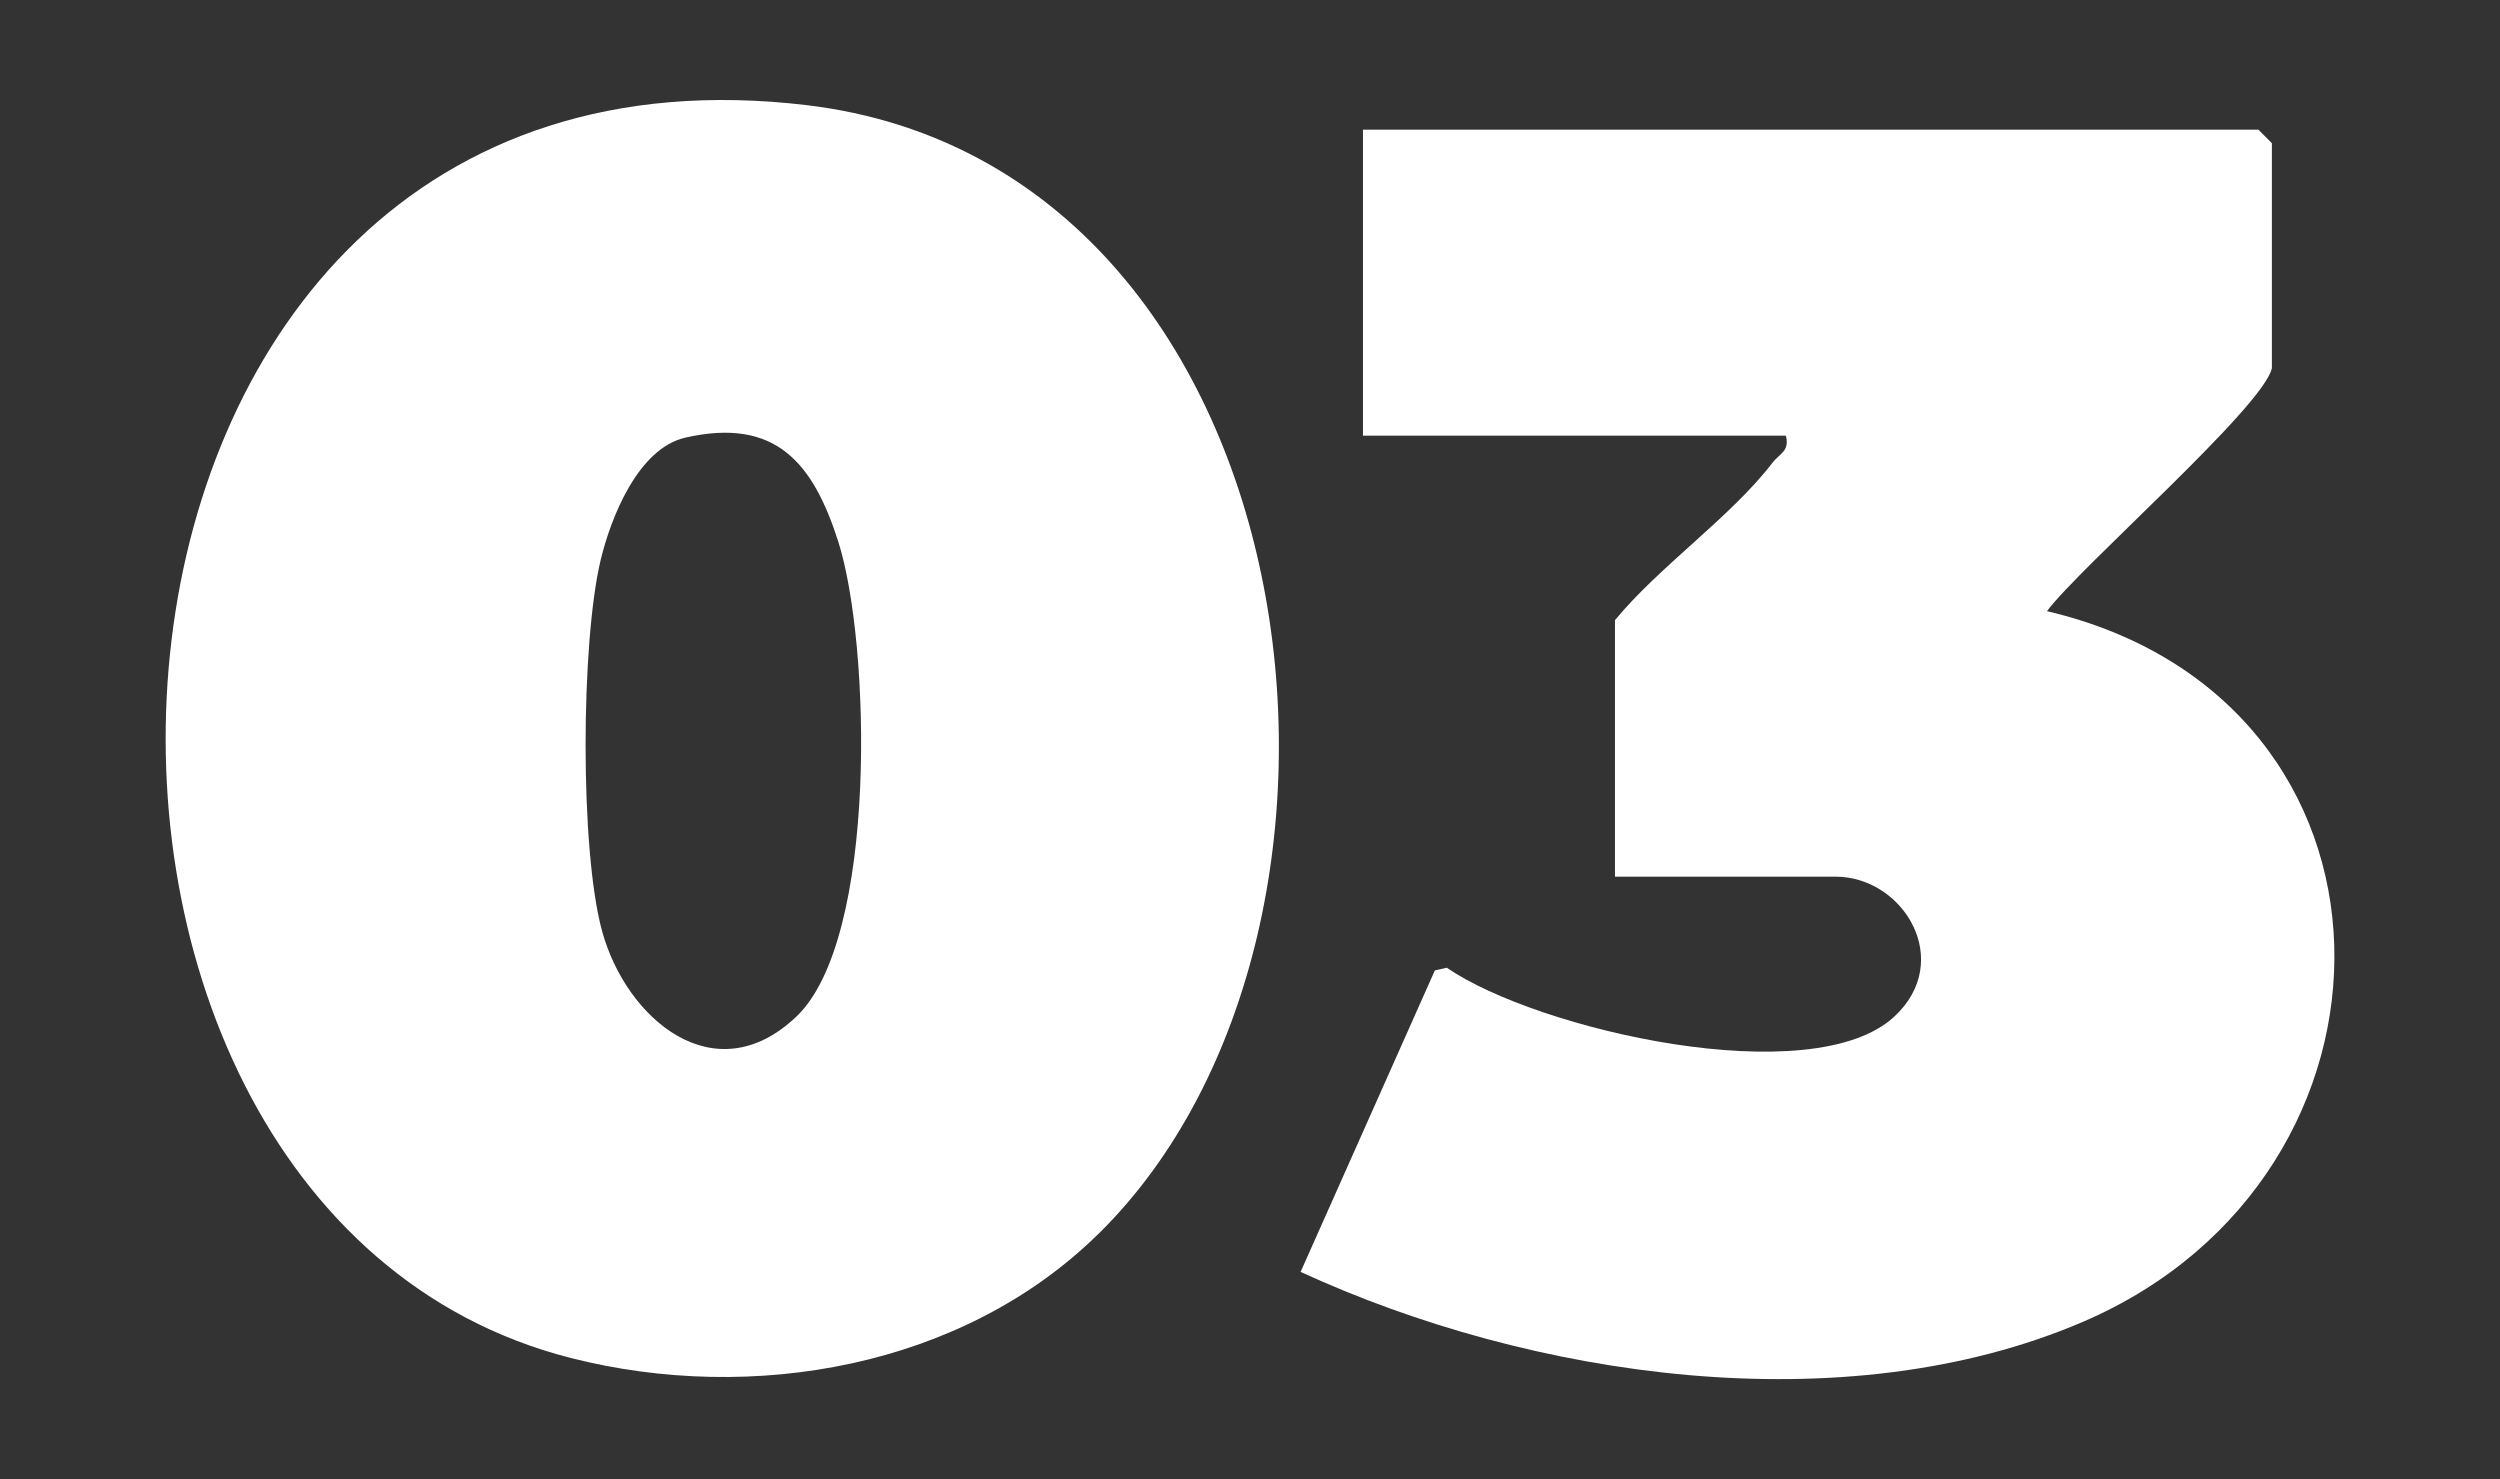
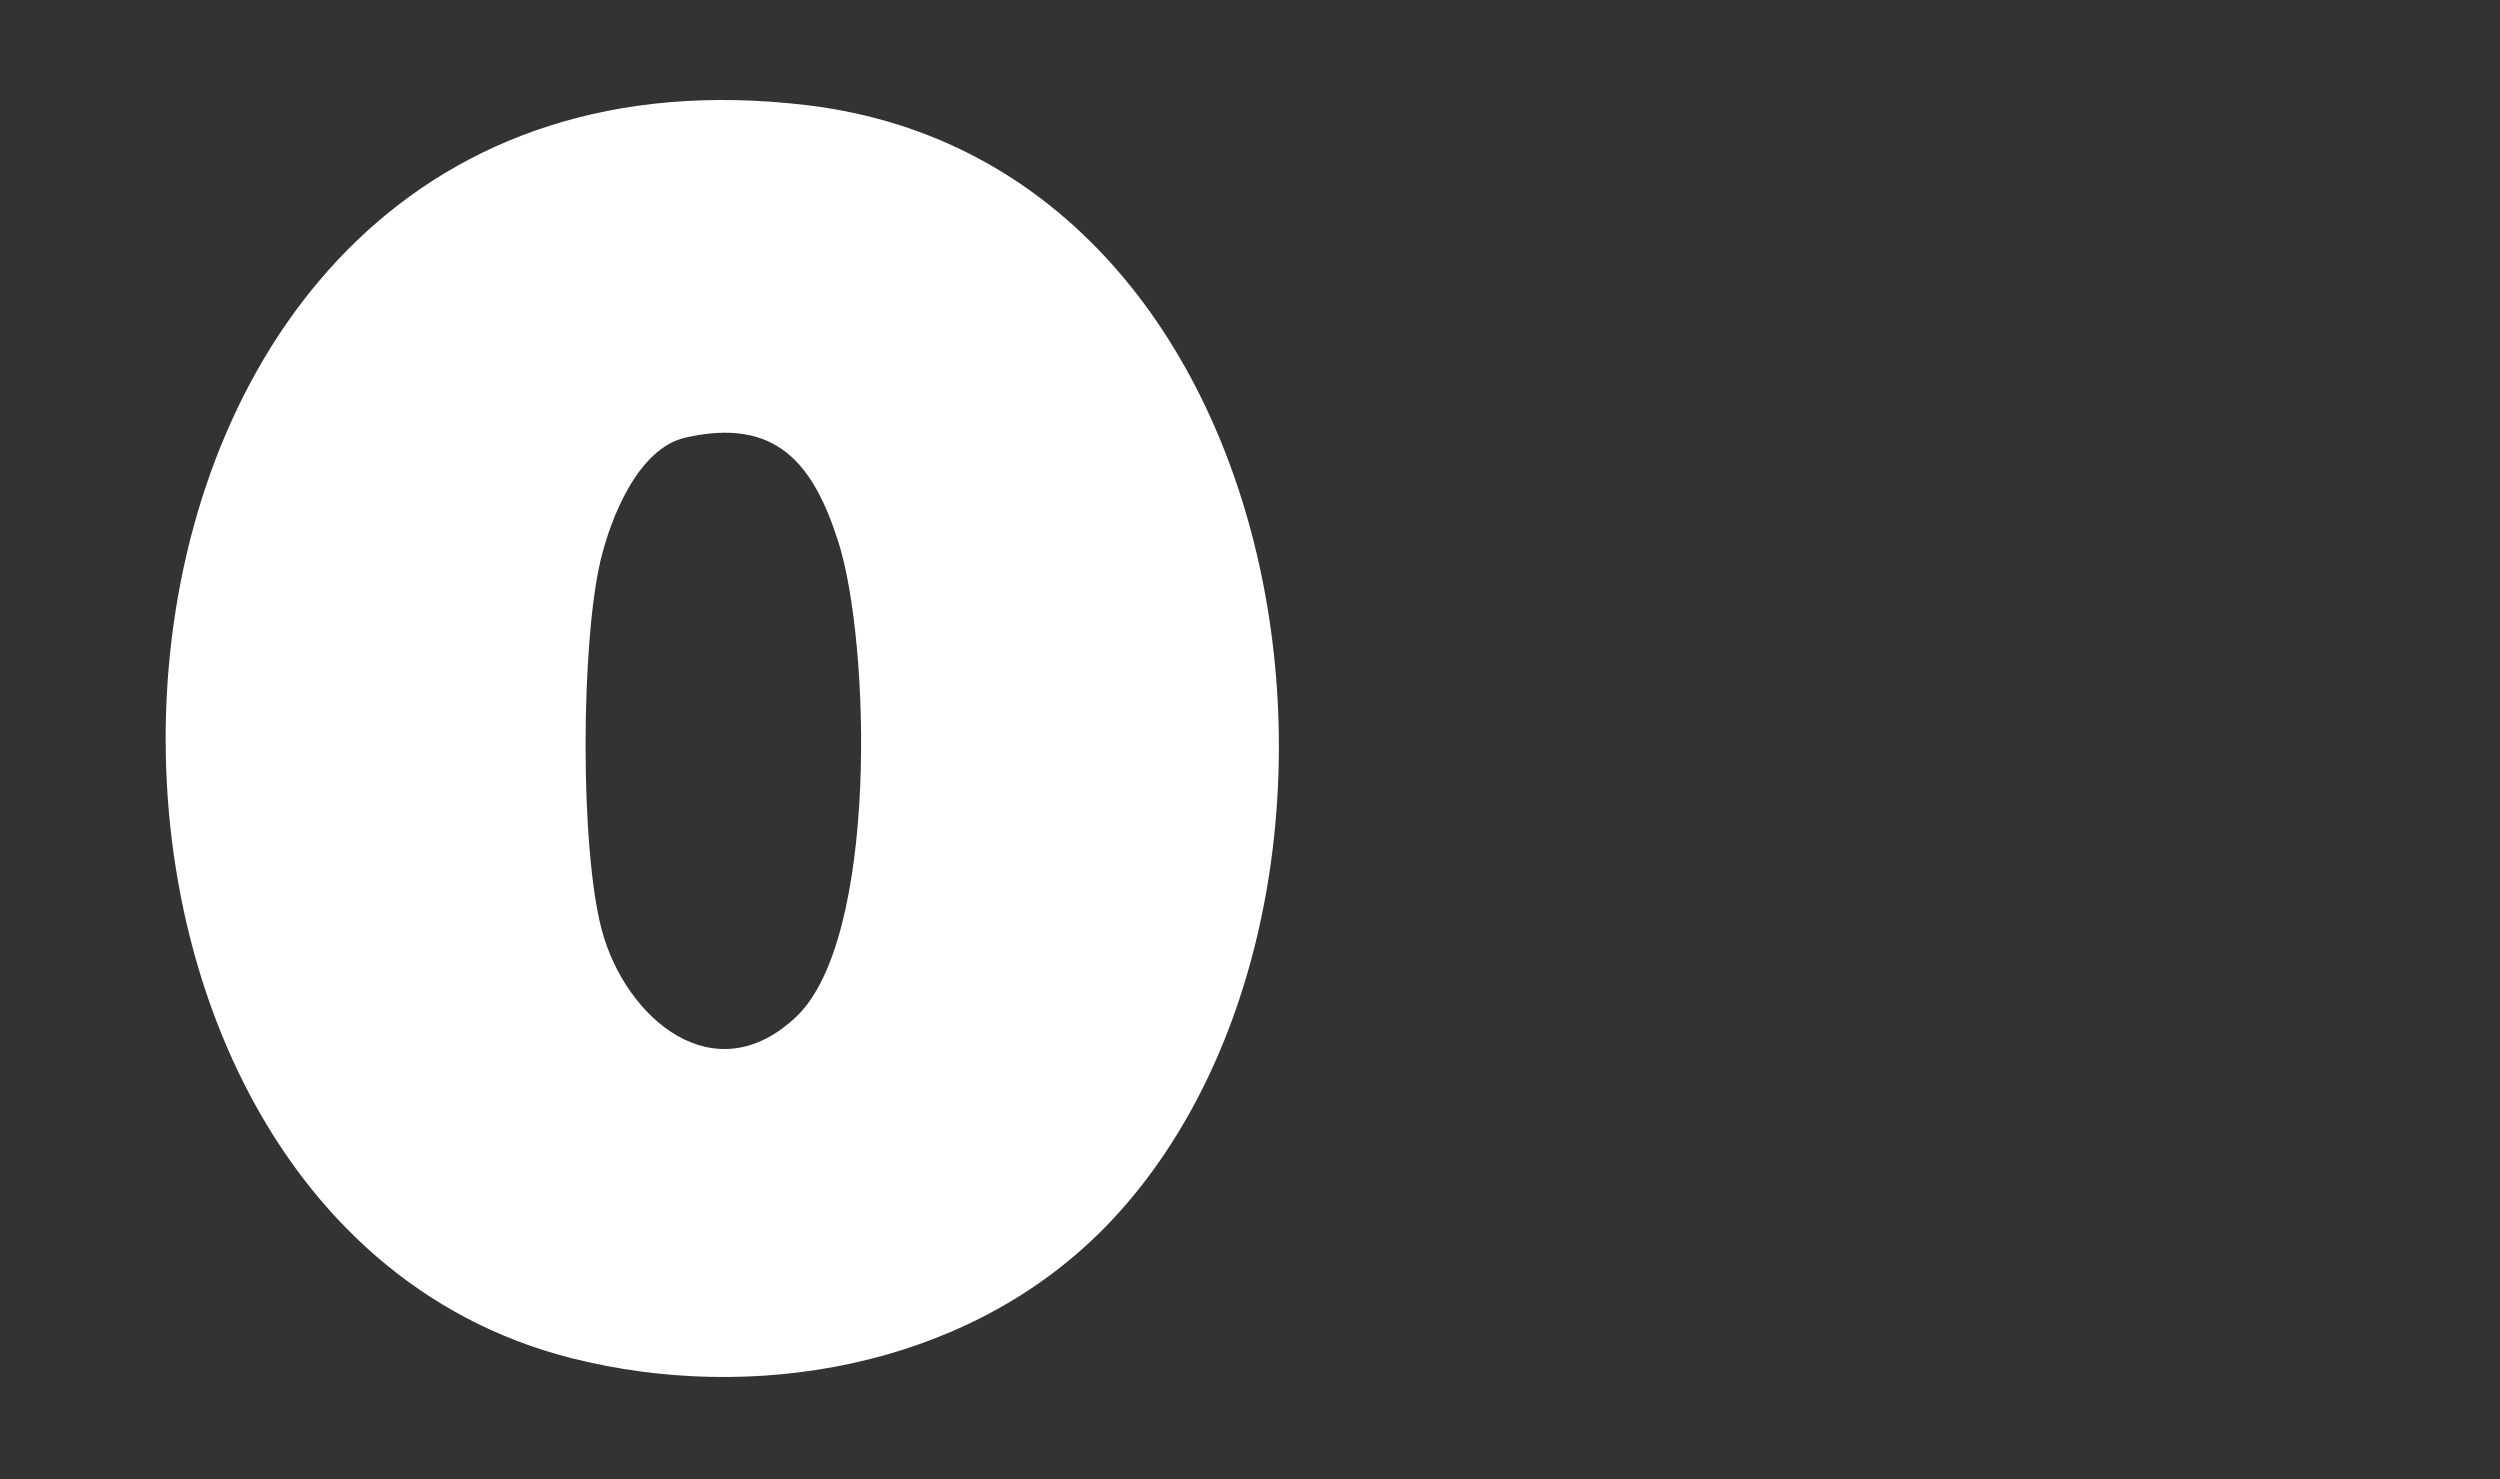
<svg xmlns="http://www.w3.org/2000/svg" id="Layer_1" version="1.1" viewBox="0 0 289 171">
  <rect x="0" y="0" width="289" height="171" fill="#333333" stroke="none" />
  <defs>
    <style>
      .st0 {
        fill: #fff;
      }
    </style>
  </defs>
  <path class="st0" d="M127.02,142.59c-15.73,15.52-40.08,19.72-61.01,14.4C-3.59,139.3,3.4,1.38,93.29,12.16c58.8,7.06,70.09,94.57,33.74,130.43ZM79.23,50.59c-5.49,1.25-8.63,9.3-9.79,14.13-2.29,9.55-2.42,33.47.16,42.91,2.77,10.14,13,18.88,22.46,9.89s8.58-43.2,4.85-54.89c-2.9-9.1-7.22-14.42-17.69-12.04Z" />
-   <path class="st0" d="M262.63,42.56c-.97,4.47-22.17,22.96-26,28.09,43.49,10.23,43.68,65.21,4.14,82.16-27.64,11.85-63.82,6.47-90.42-5.78l15.52-34.85,1.38-.31c10.48,7.2,42.23,14.47,51.74,5.64,6.95-6.45,1.06-16.17-6.81-16.17h-25.49v-29.65c5.14-6.24,13.43-11.95,18.21-18.2.8-1.05,2.01-1.31,1.55-3.13h-48.89V14.99h103.51l1.56,1.56v26.01Z" />
</svg>